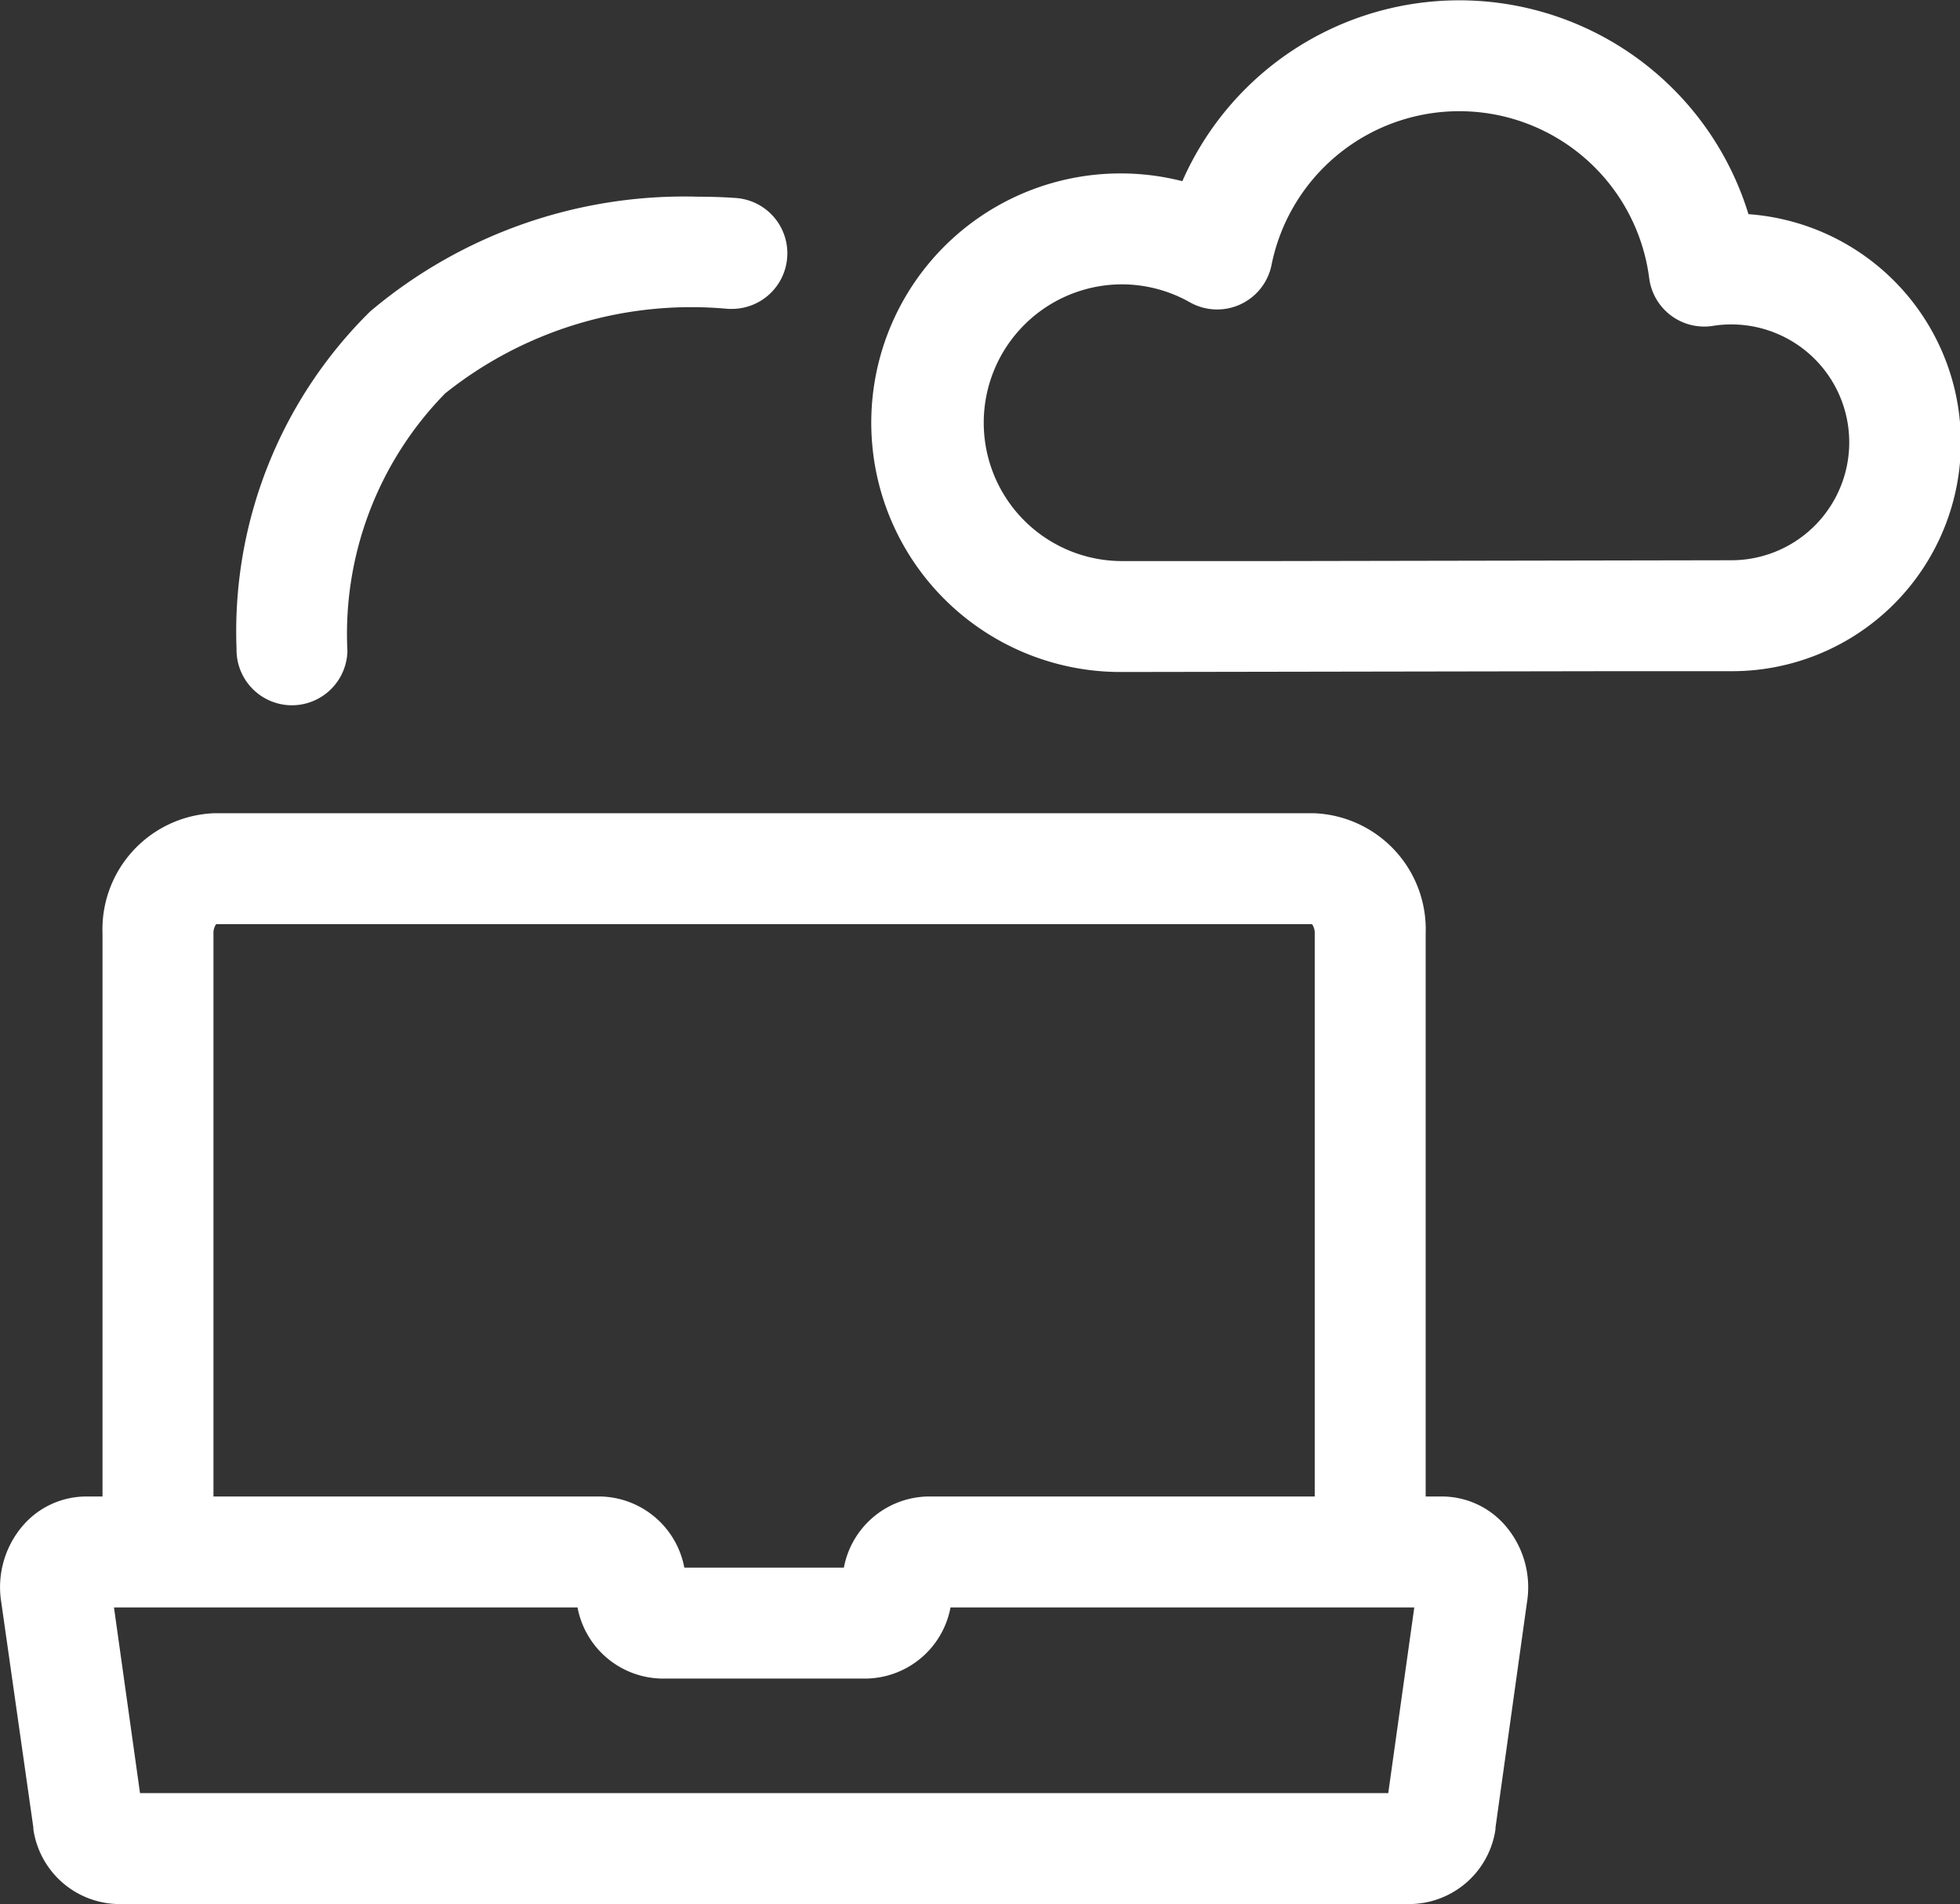
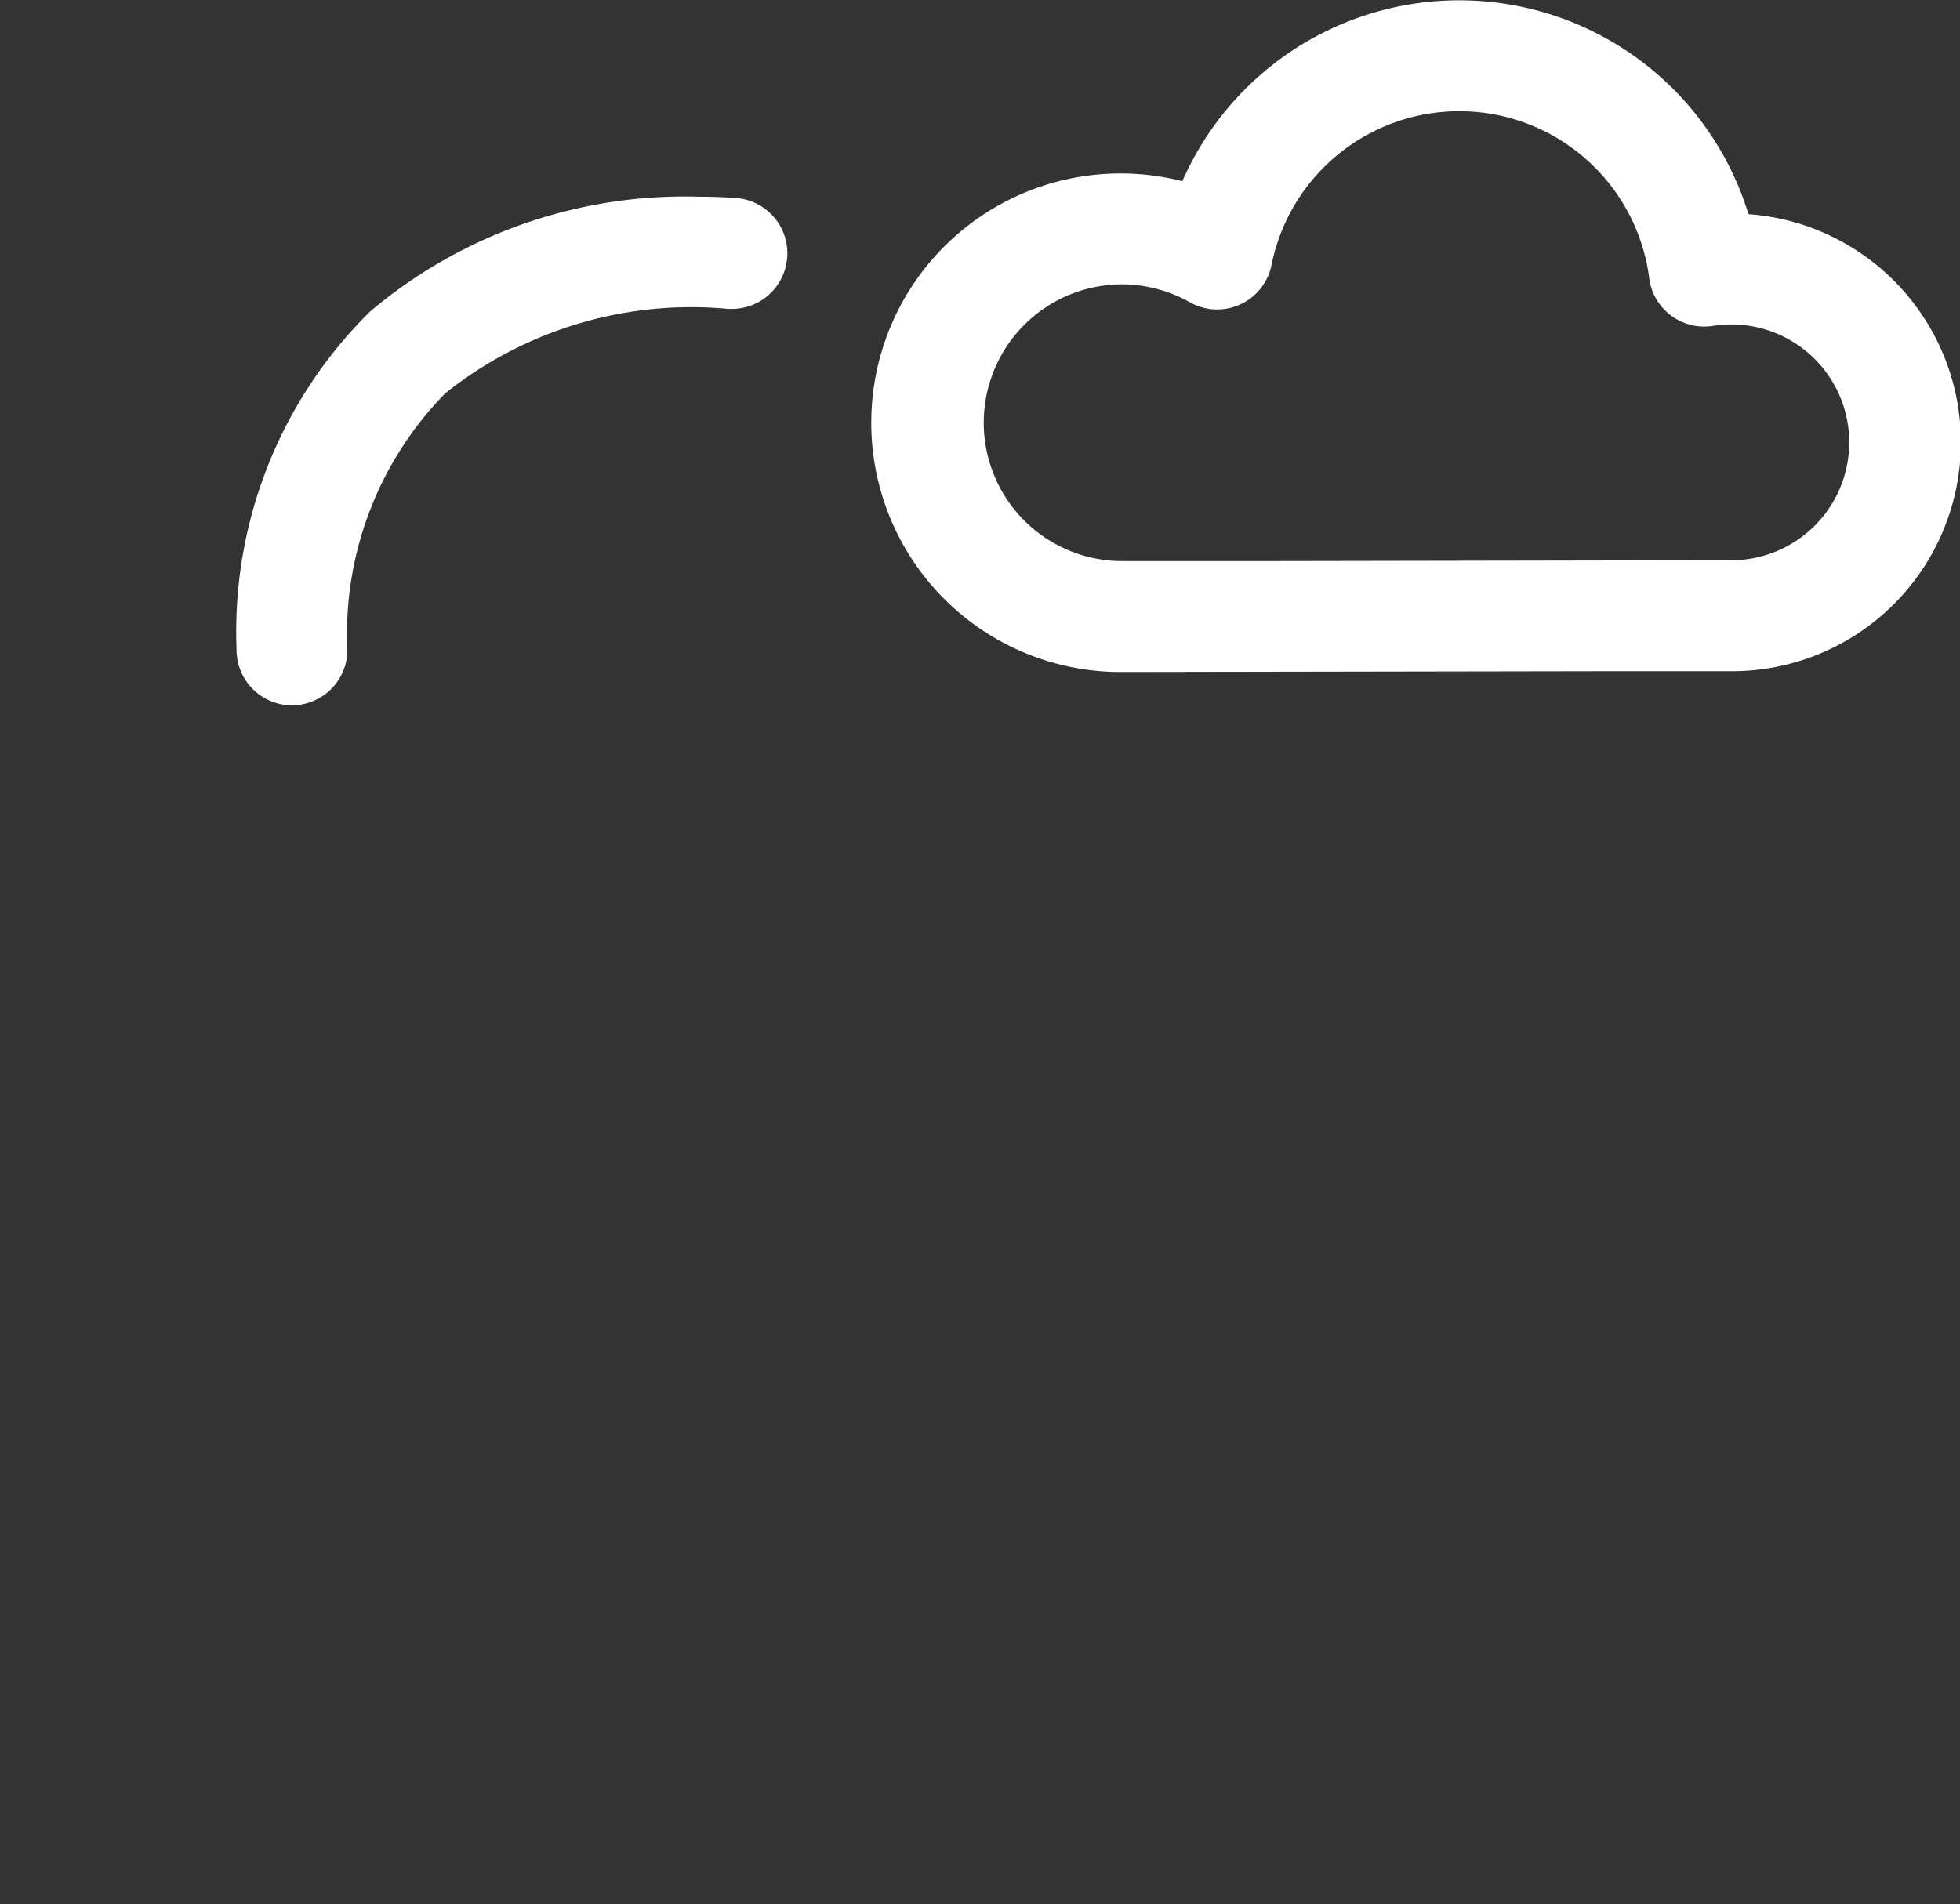
<svg xmlns="http://www.w3.org/2000/svg" width="26.499" height="25.747" viewBox="0 0 26.499 25.747">
  <rect x="0" y="0" width="26.499" height="25.747" fill="#333333" stroke="none" />
  <g id="Establish_an_external_online_" data-name="Establish an external online …" transform="translate(-484.249 -731.25)">
    <g id="Group_19681" data-name="Group 19681" transform="translate(485 742.997)">
-       <path id="Path_41644" data-name="Path 41644" d="M18.136,21.235a.75.75,0,0,1-.75-.75v-7.7a.206.206,0,0,0-.036-.125H2.533a.206.206,0,0,0-.036.125v7.7a.75.75,0,0,1-1.5,0v-7.7A1.571,1.571,0,0,1,2.5,11.16H17.38a1.571,1.571,0,0,1,1.506,1.625v7.7A.75.75,0,0,1,18.136,21.235Z" transform="translate(-0.362 -11.91)" fill="#fff" />
-       <path id="Path_41645" data-name="Path 41645" d="M1.411,17.123H8.369a1.18,1.18,0,0,1,1.132.962h2.157a1.18,1.18,0,0,1,1.132-.962h6.958a1.133,1.133,0,0,1,.864.407,1.278,1.278,0,0,1,.281,1.028L20.468,21.6l0,.022a1.181,1.181,0,0,1-1.142,1.012H1.838A1.181,1.181,0,0,1,.7,21.622l0-.022L.267,18.559A1.278,1.278,0,0,1,.547,17.53,1.133,1.133,0,0,1,1.411,17.123Zm6.646,1.5H1.79l.352,2.511H19.018l.352-2.511H13.1a1.18,1.18,0,0,1-1.132.962H9.189A1.18,1.18,0,0,1,8.057,18.623Z" transform="translate(-1 -8.634)" fill="#fff" />
-     </g>
+       </g>
    <path id="Path_41649" data-name="Path 41649" d="M12.429,9.337A3.371,3.371,0,1,1,13.243,2.7a4.089,4.089,0,0,1,7.654.446,3.094,3.094,0,0,1-.233,6.18l-1.594,0Zm0-5.242a1.871,1.871,0,0,0,0,3.742l2.076,0,6.16-.011a1.594,1.594,0,1,0,0-3.189,1.5,1.5,0,0,0-.244.019.75.75,0,0,1-.866-.645,2.589,2.589,0,0,0-5.106-.178.75.75,0,0,1-1.1.507A1.874,1.874,0,0,0,12.427,4.095Z" transform="translate(486.991 731)" fill="#fff" />
    <path id="Path_41650" data-name="Path 41650" d="M-13590.071-9972.436h-.014a.75.75,0,0,1-.736-.764,6.075,6.075,0,0,1,1.806-4.561,6.582,6.582,0,0,1,4.439-1.552c.194,0,.363.007.5.017a.749.749,0,0,1,.7.8.75.75,0,0,1-.747.7l-.05,0a5.33,5.33,0,0,0-3.828,1.143,4.647,4.647,0,0,0-1.321,3.484A.751.751,0,0,1-13590.071-9972.436Z" transform="translate(14078.268 10713.223)" fill="#fff" />
  </g>
</svg>